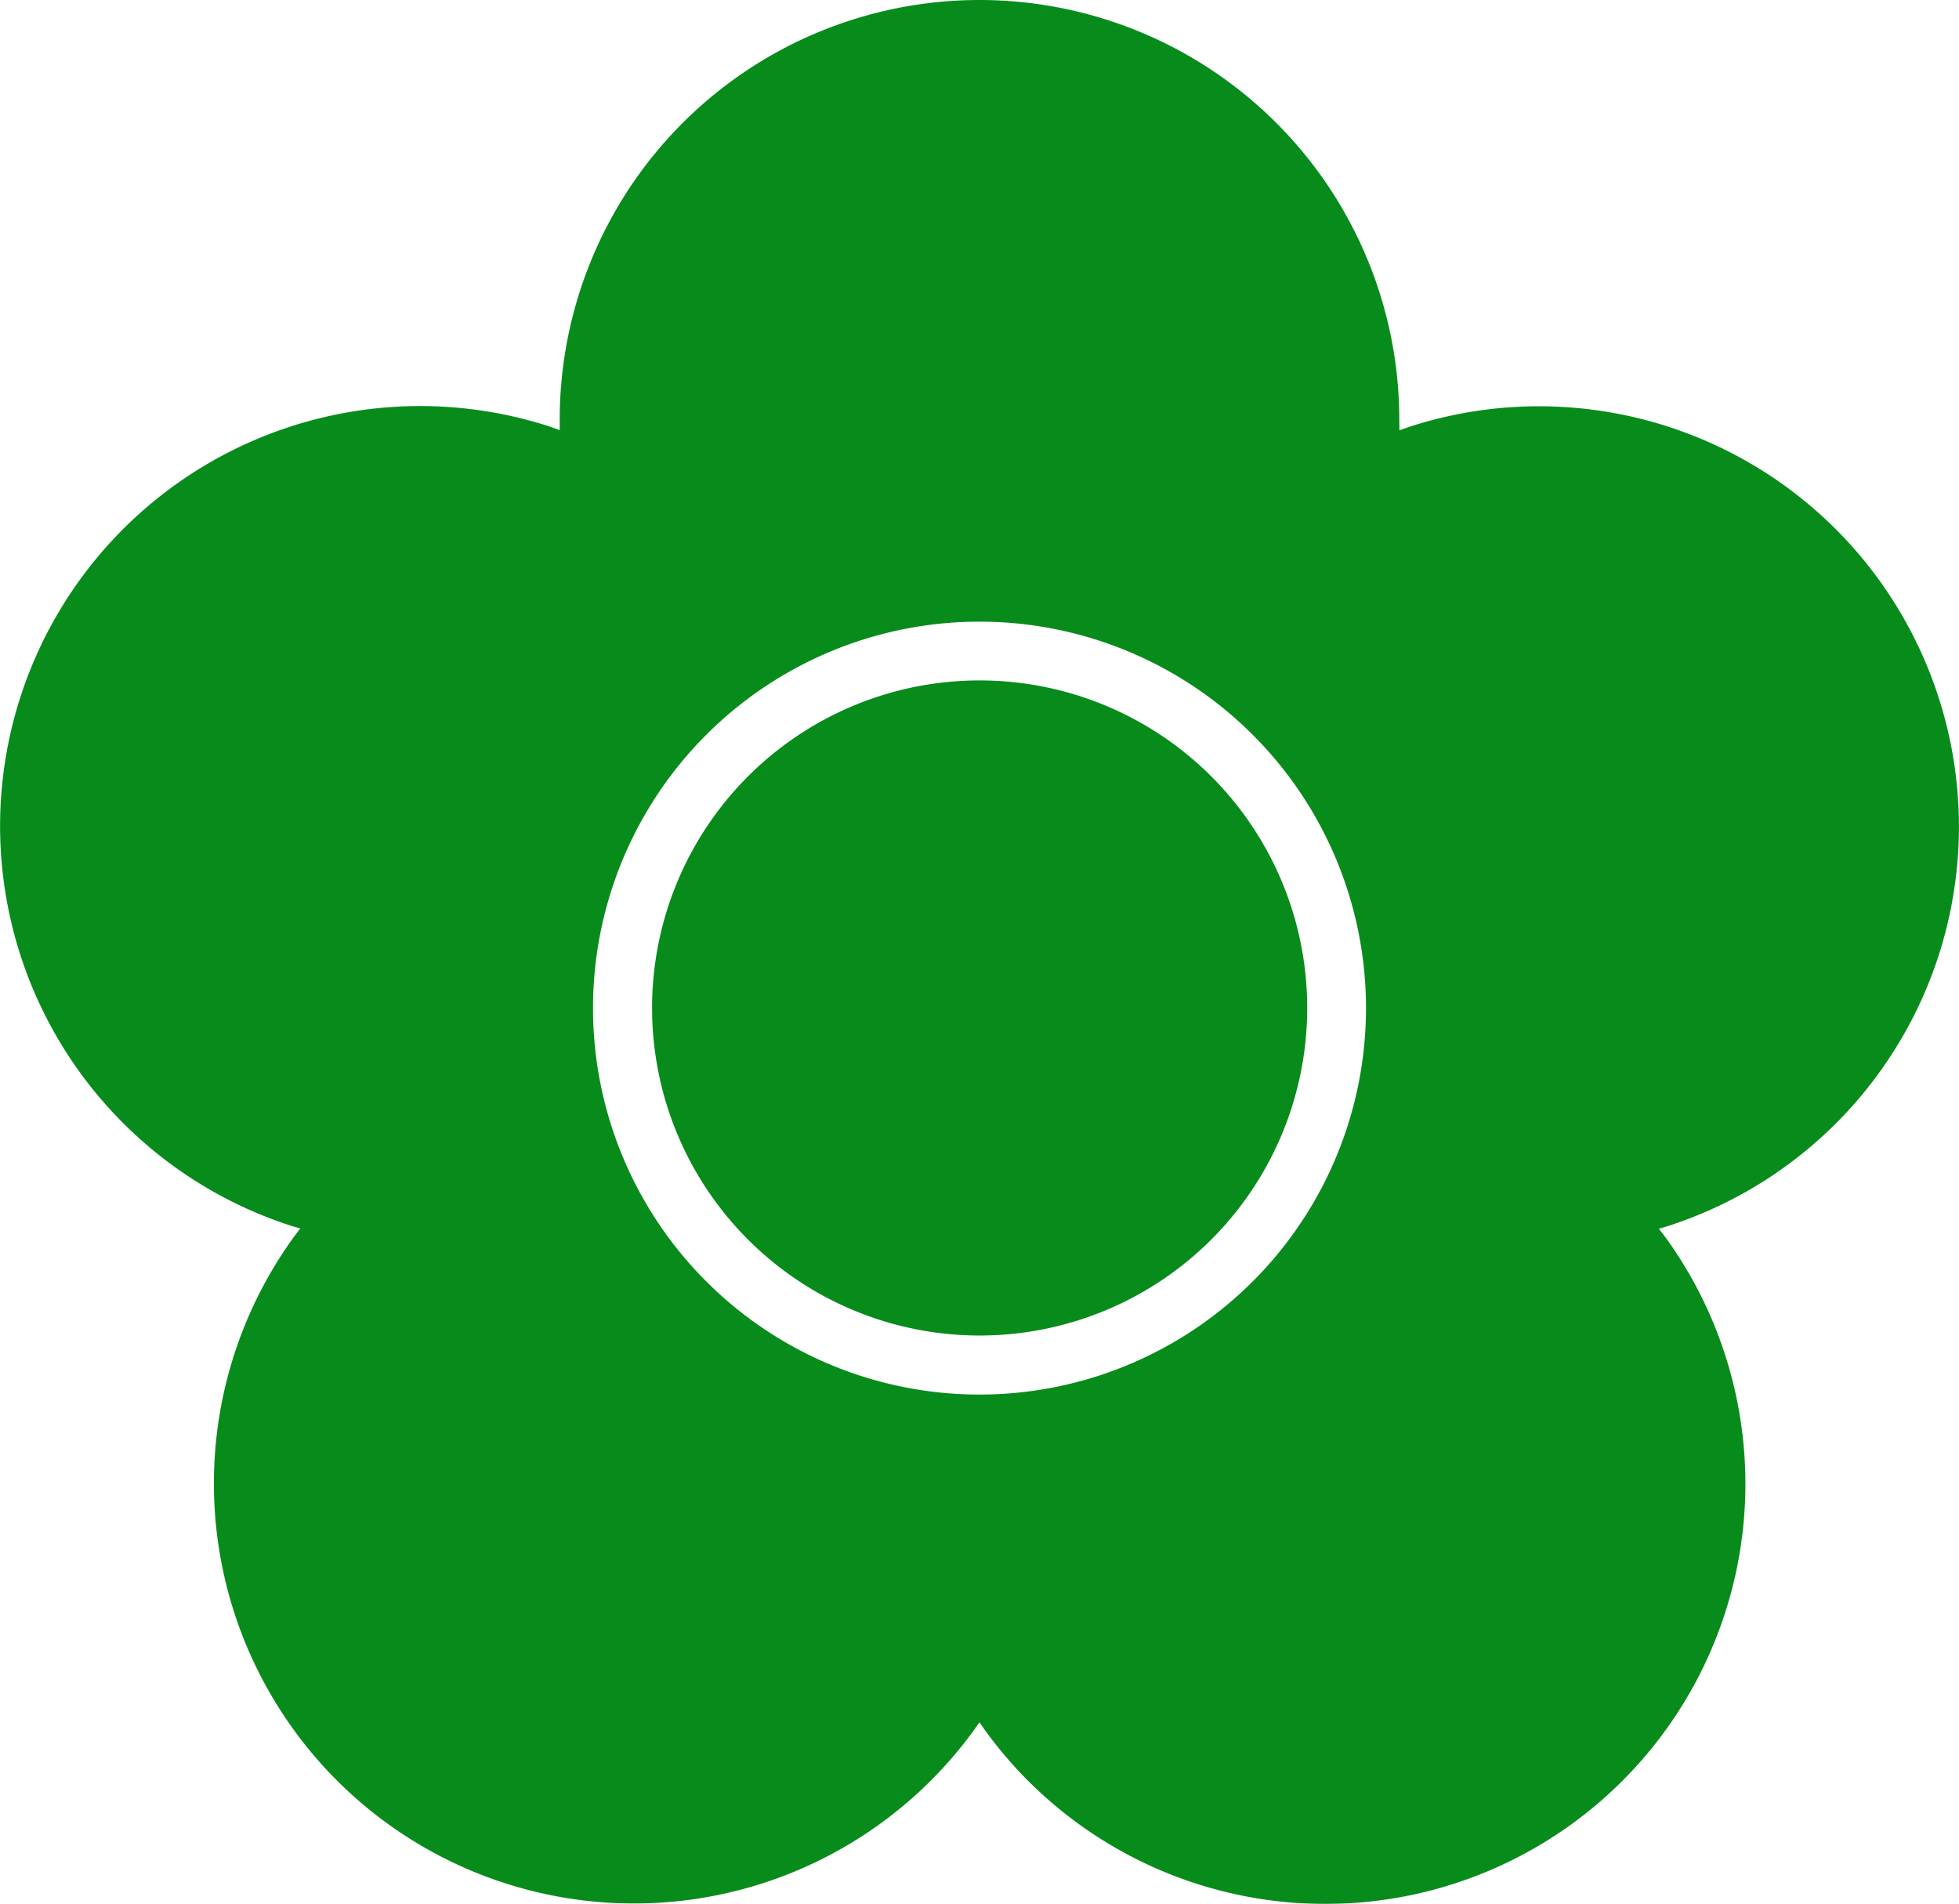
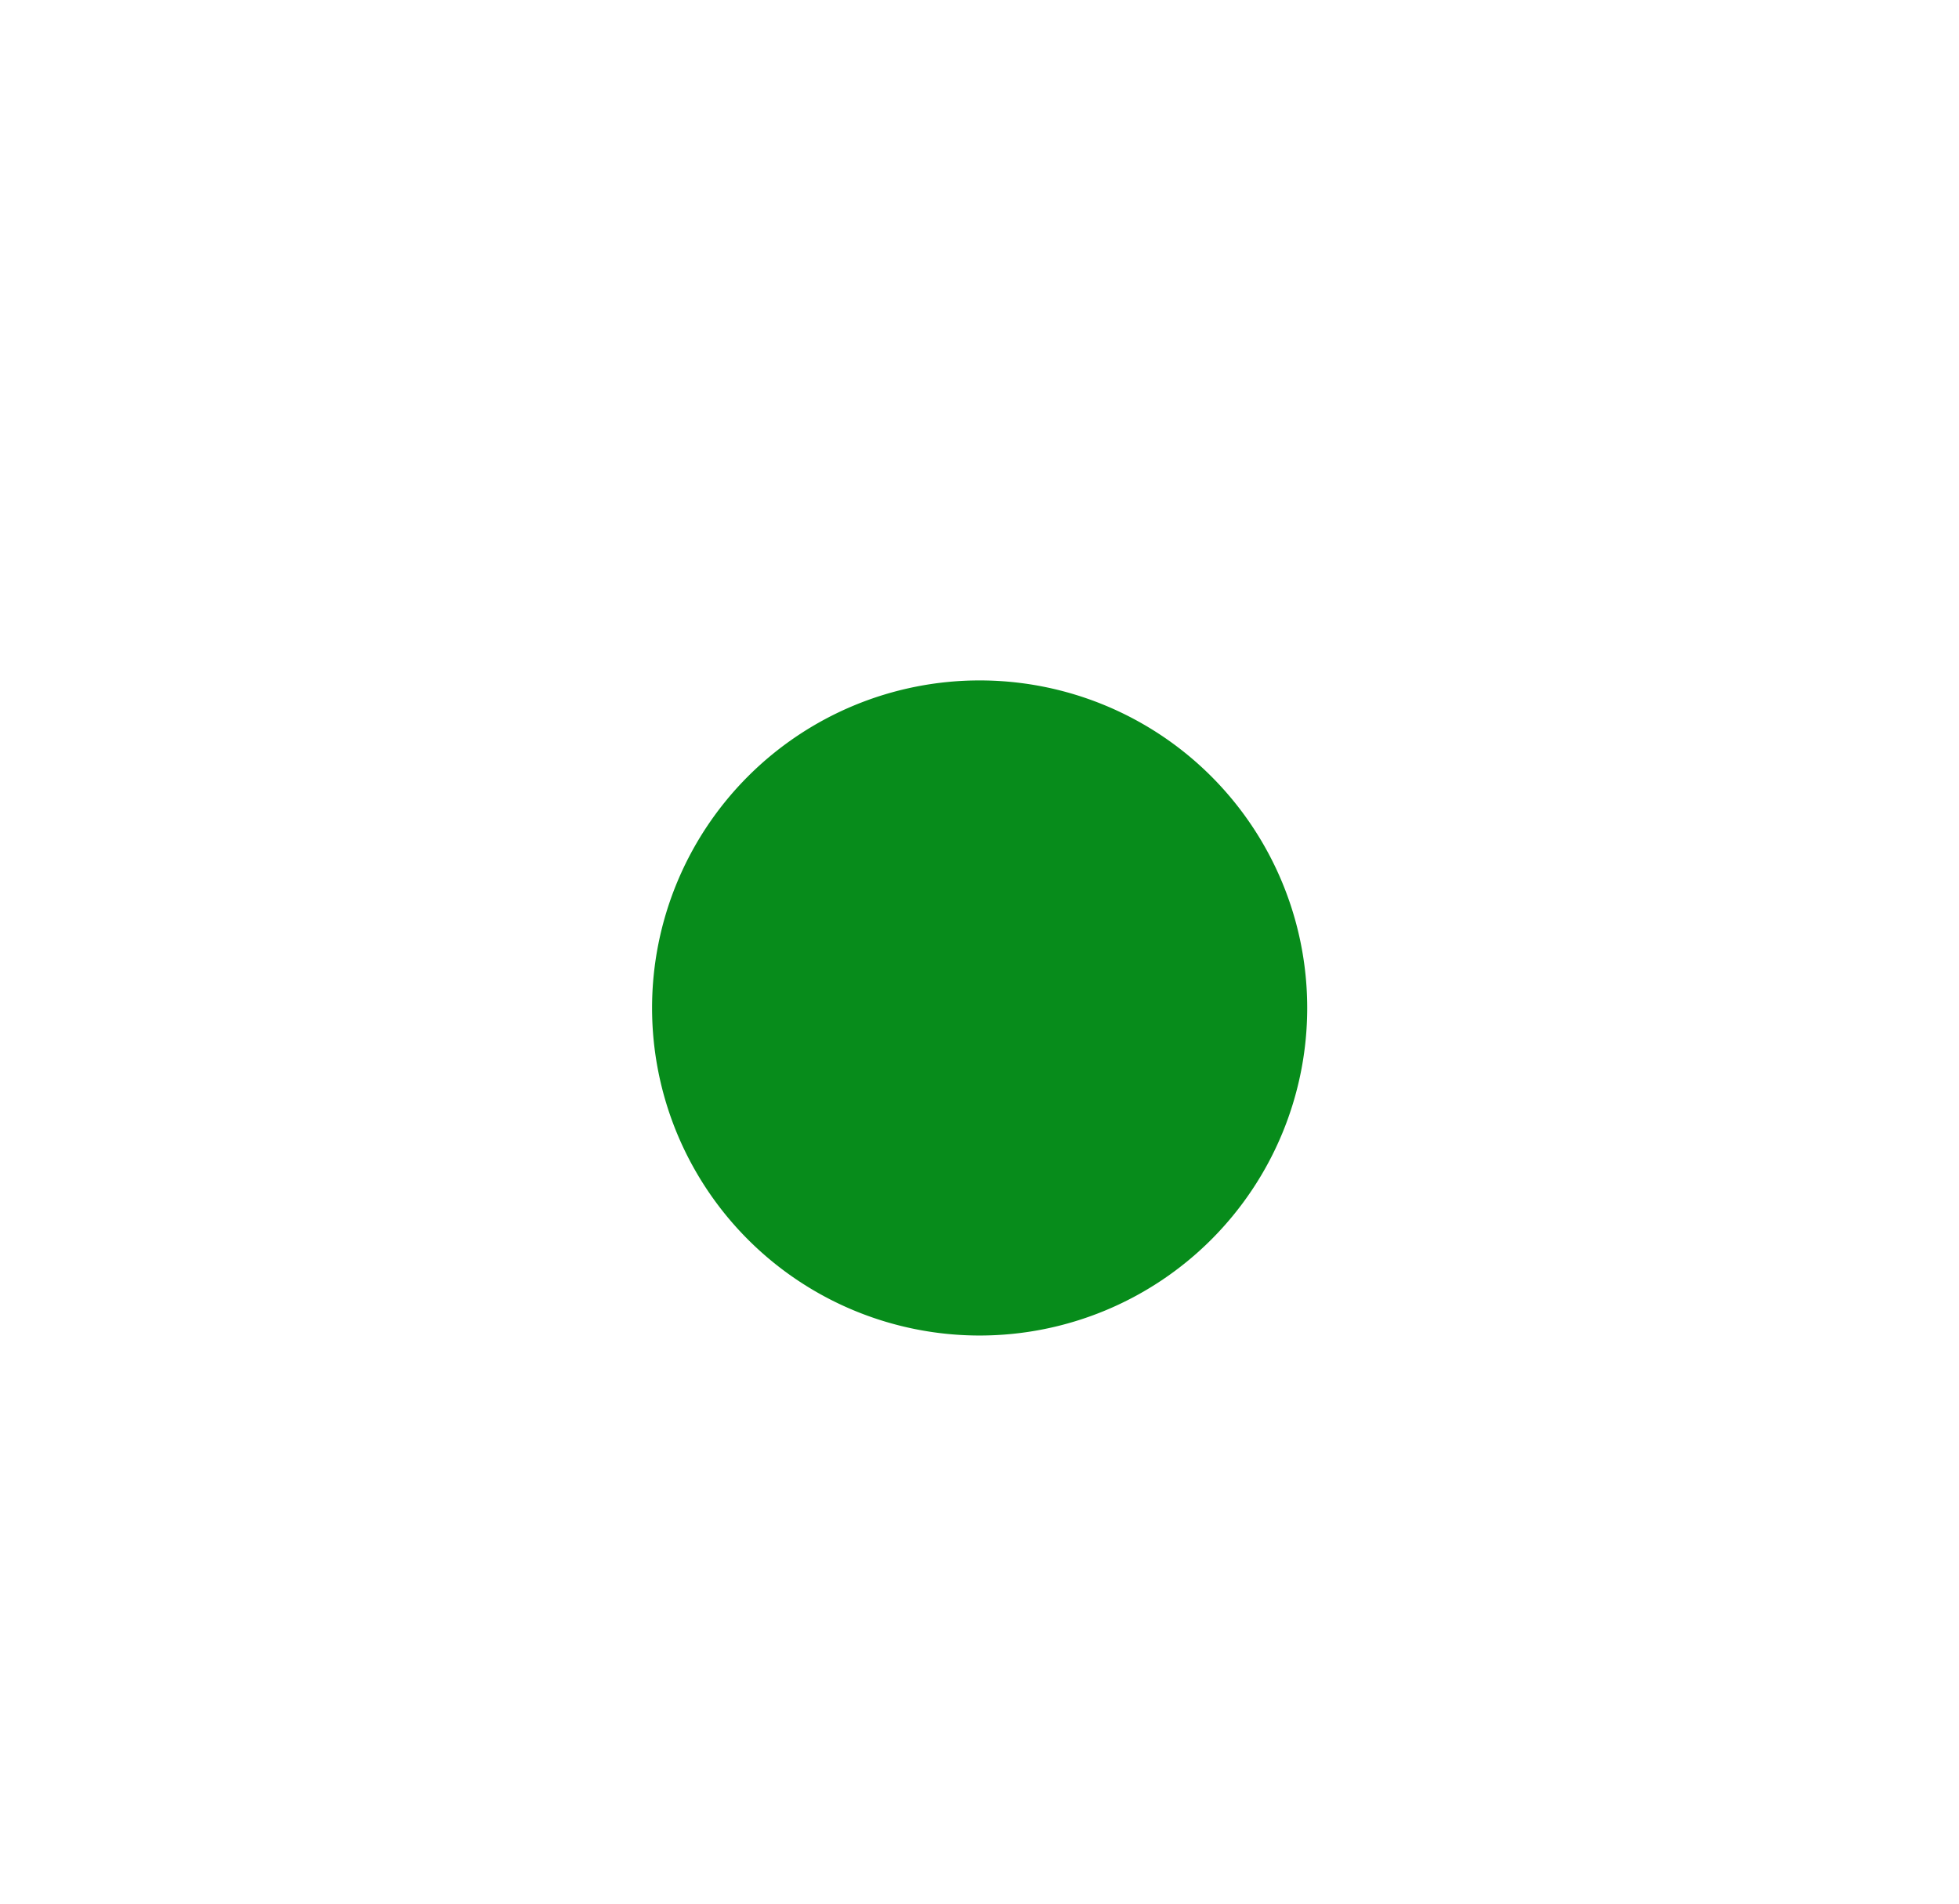
<svg xmlns="http://www.w3.org/2000/svg" width="14" height="13.607" viewBox="0 0 14 13.607">
  <g id="daisy" opacity="0.995">
-     <path id="パス_41" data-name="パス 41" d="M4.978.148A3,3,0,0,0,3.051,3.93c.008.023.016.046.025.069L3,4a3,3,0,1,0,0,6l.074,0c-.008.023-.017.046-.025.07a3,3,0,0,0,5.71,1.855c.008-.024.014-.048.021-.071l.058.044a3,3,0,1,0,3.529-4.857L12.309,7l.061-.042A3,3,0,0,0,8.84,2.1l-.058.045c-.007-.023-.013-.047-.021-.07A3,3,0,0,0,4.978.148M9.967,7A2.762,2.762,0,1,1,7.2,4.238,2.762,2.762,0,0,1,9.967,7" transform="translate(14 0) rotate(90)" fill="#068c1a" />
    <path id="パス_42" data-name="パス 42" d="M0,2.342A2.341,2.341,0,1,0,2.341,0,2.341,2.341,0,0,0,0,2.342" transform="translate(9.342 4.863) rotate(90)" fill="#068c1a" />
  </g>
</svg>